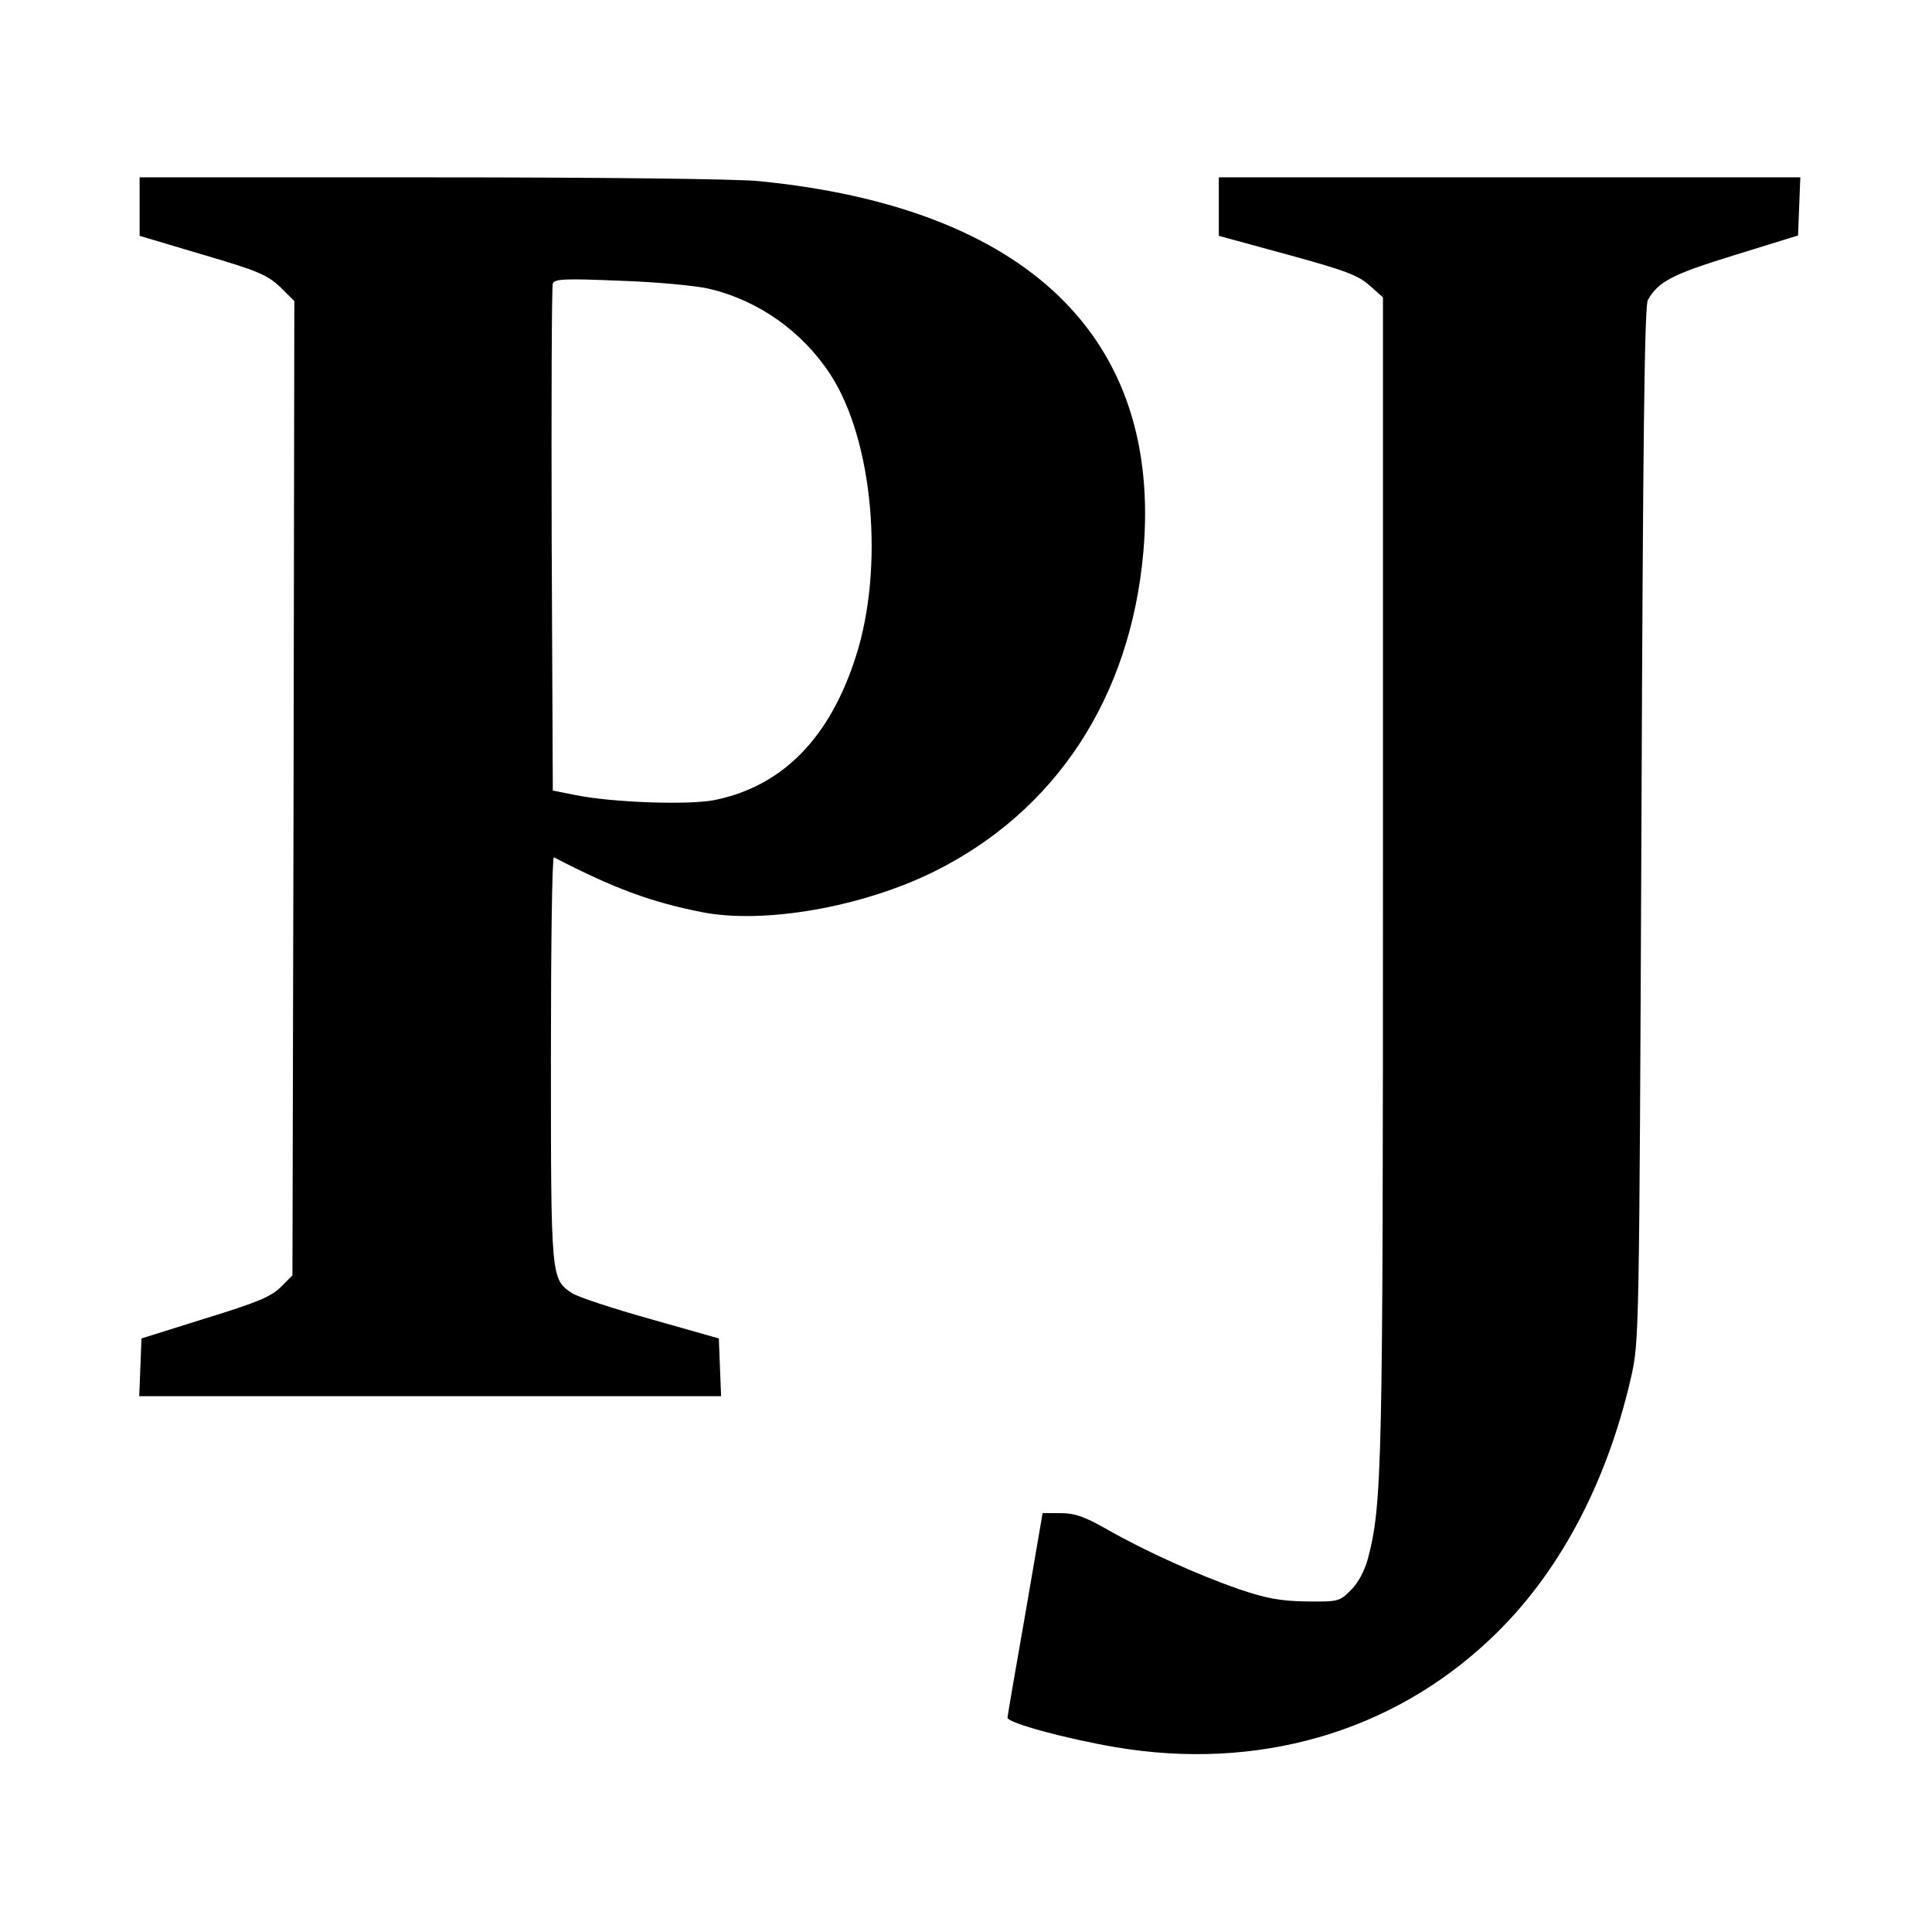
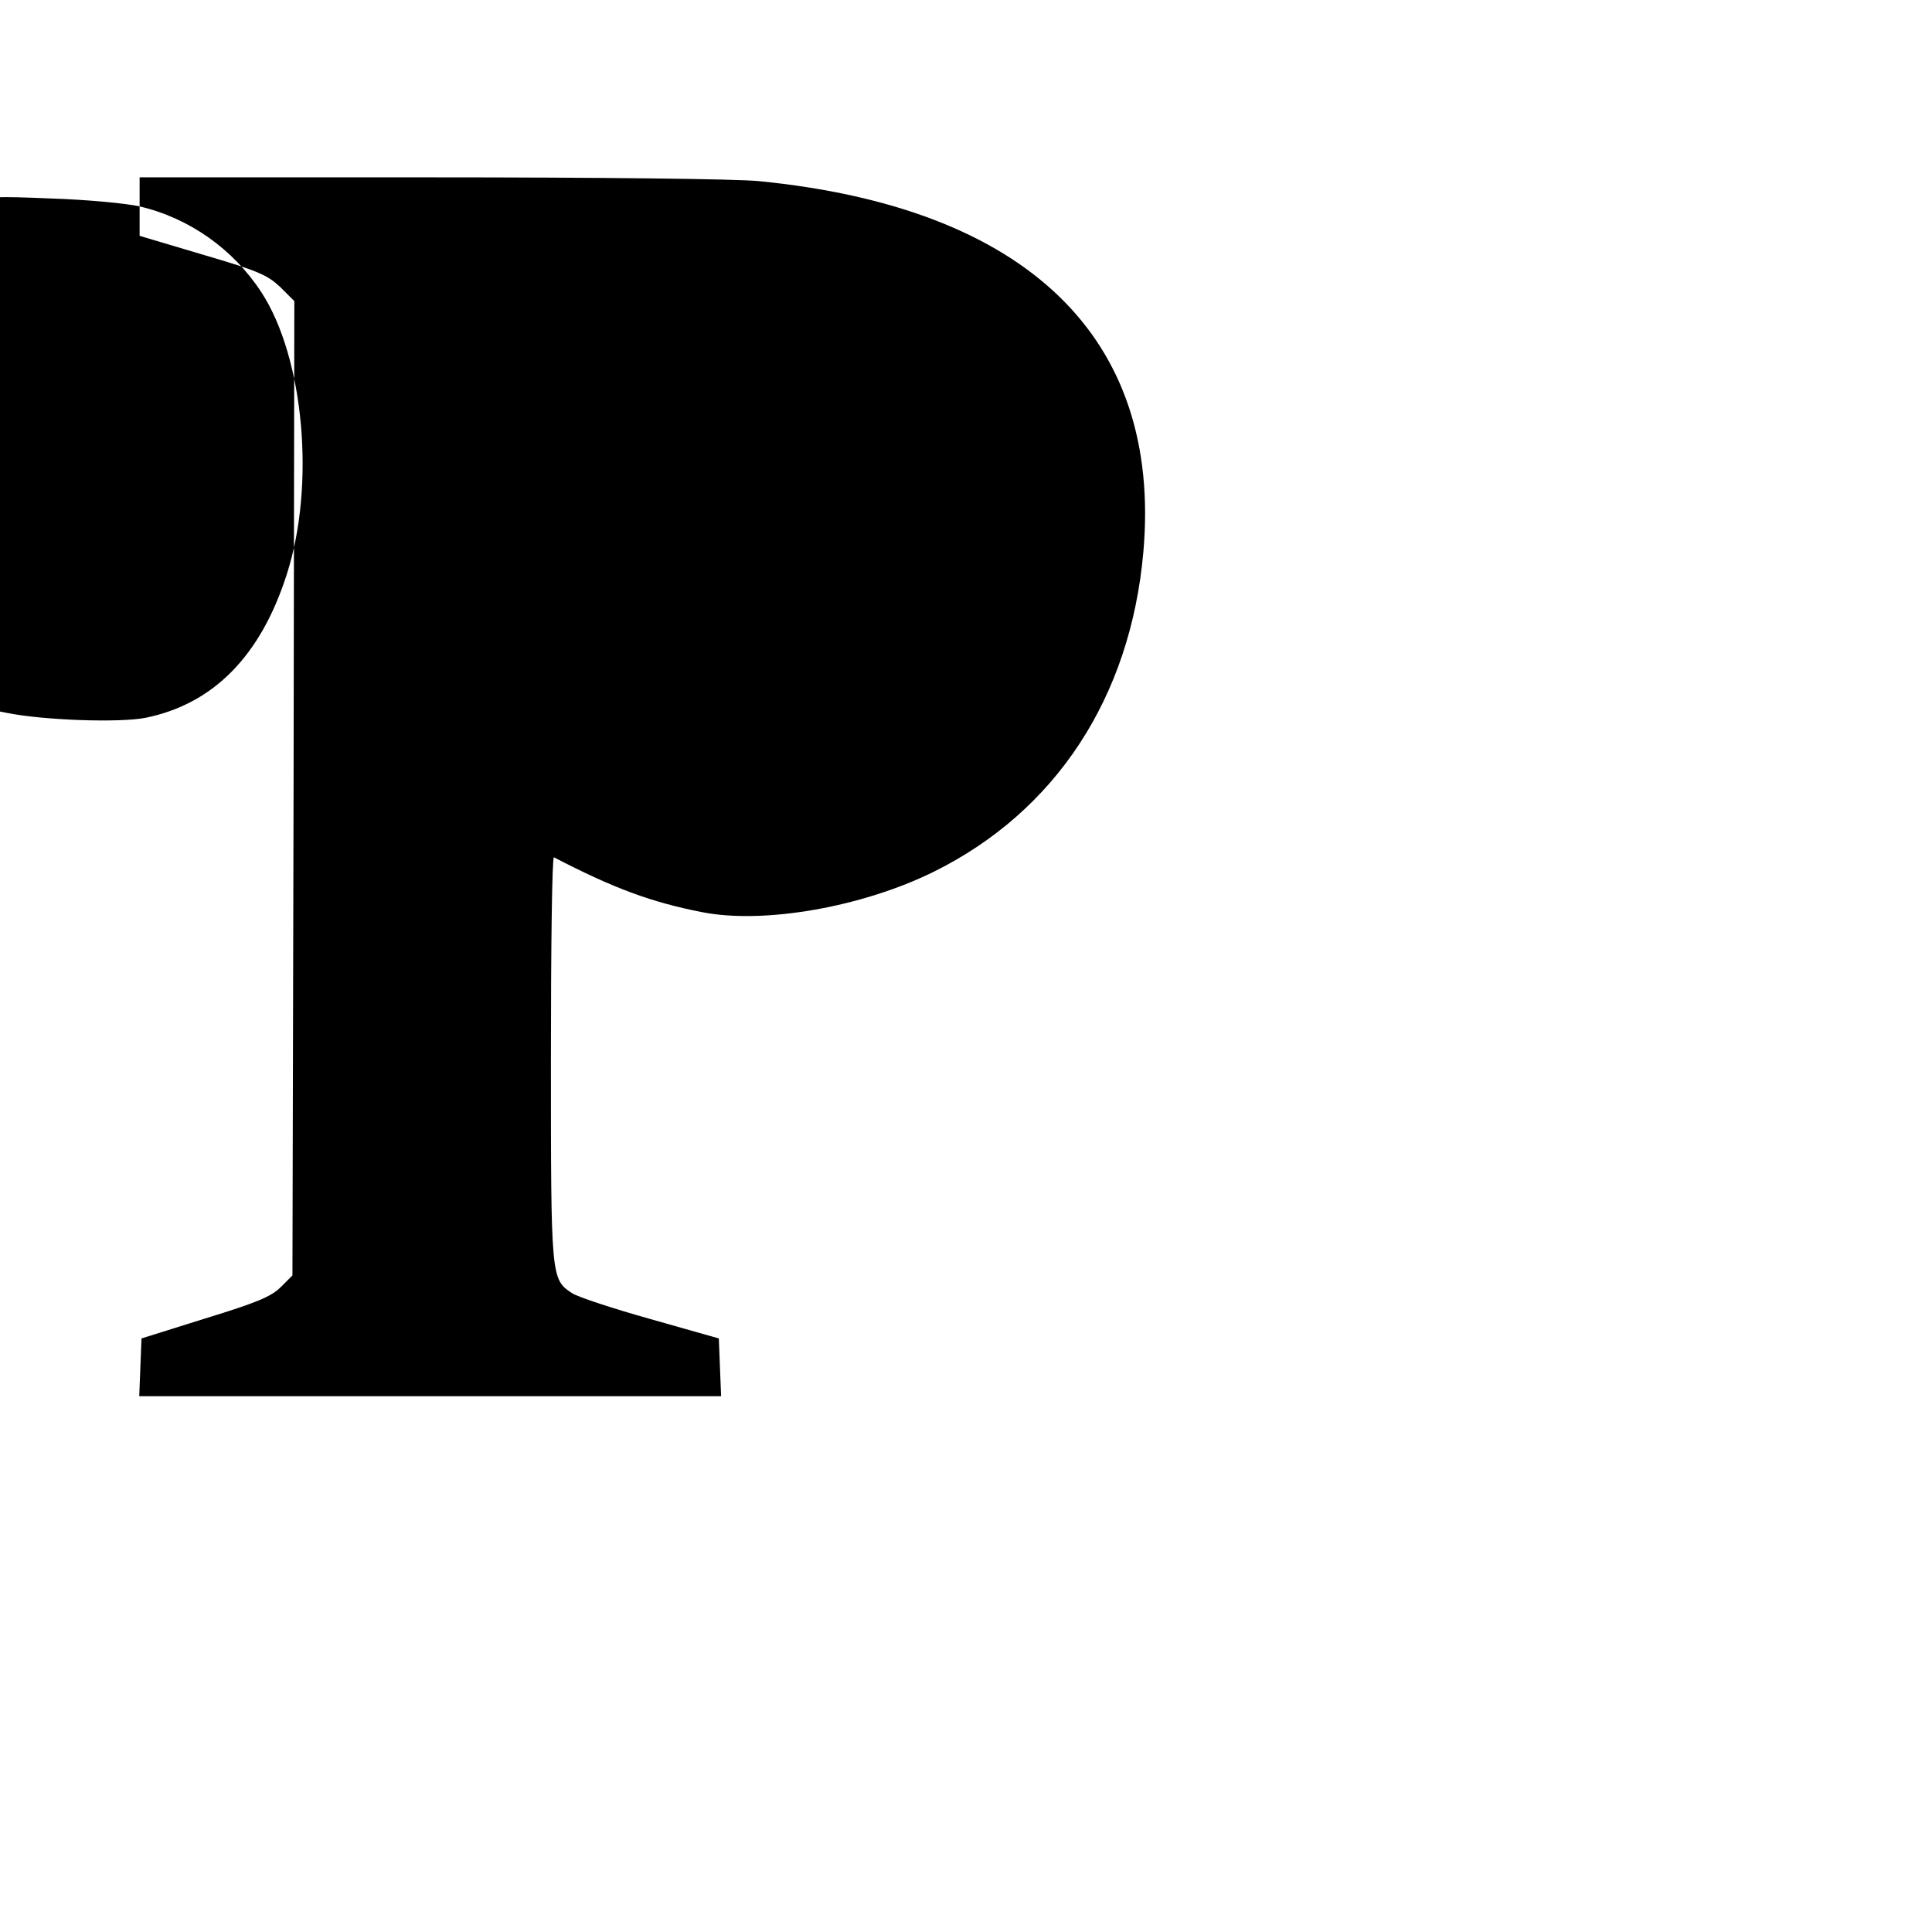
<svg xmlns="http://www.w3.org/2000/svg" version="1.0" width="512pt" height="512pt" viewBox="0 0 512 512" preserveAspectRatio="xMidYMid meet">
  <g transform="translate(0,512) scale(0.1,-0.1)" fill="#000000" stroke="none">
-     <path d="M370 4573 l0 -78 168 -50 c147 -43 171 -54 205 -86 l37 -37 -2 -1291 -3 -1291 -31 -31 c-25 -25 -63 -41 -200 -83 l-169 -53 -3 -76 -3 -77 771 0 771 0 -3 76 -3 77 -180 51 c-100 28 -194 59 -209 69 -56 37 -56 39 -56 623 0 294 3 534 8 532 160 -83 259 -119 391 -145 164 -33 426 13 616 107 323 160 521 462 555 847 50 568 -308 913 -1019 983 -60 6 -424 10 -872 10 l-769 0 0 -77z m1508 -218 c132 -31 248 -113 323 -228 113 -174 143 -511 67 -747 -69 -216 -194 -343 -373 -380 -68 -14 -272 -7 -370 13 l-60 12 -3 665 c-1 366 0 671 3 679 5 12 35 13 178 7 95 -3 200 -13 235 -21z" />
-     <path d="M3230 4572 l0 -77 183 -50 c154 -42 187 -55 217 -82 l35 -31 0 -1529 c0 -1575 -2 -1669 -40 -1814 -9 -33 -26 -64 -45 -83 -30 -30 -33 -31 -118 -30 -69 1 -106 8 -180 33 -106 37 -245 99 -350 159 -58 33 -84 42 -121 42 l-48 0 -46 -268 c-26 -147 -47 -270 -47 -274 0 -14 156 -56 285 -78 376 -64 732 38 994 286 179 168 308 409 373 692 22 97 22 99 28 1467 4 1011 8 1375 17 1390 28 49 64 68 230 119 l168 52 3 77 3 77 -771 0 -770 0 0 -78z" />
+     <path d="M370 4573 l0 -78 168 -50 c147 -43 171 -54 205 -86 l37 -37 -2 -1291 -3 -1291 -31 -31 c-25 -25 -63 -41 -200 -83 l-169 -53 -3 -76 -3 -77 771 0 771 0 -3 76 -3 77 -180 51 c-100 28 -194 59 -209 69 -56 37 -56 39 -56 623 0 294 3 534 8 532 160 -83 259 -119 391 -145 164 -33 426 13 616 107 323 160 521 462 555 847 50 568 -308 913 -1019 983 -60 6 -424 10 -872 10 l-769 0 0 -77z c132 -31 248 -113 323 -228 113 -174 143 -511 67 -747 -69 -216 -194 -343 -373 -380 -68 -14 -272 -7 -370 13 l-60 12 -3 665 c-1 366 0 671 3 679 5 12 35 13 178 7 95 -3 200 -13 235 -21z" />
  </g>
</svg>